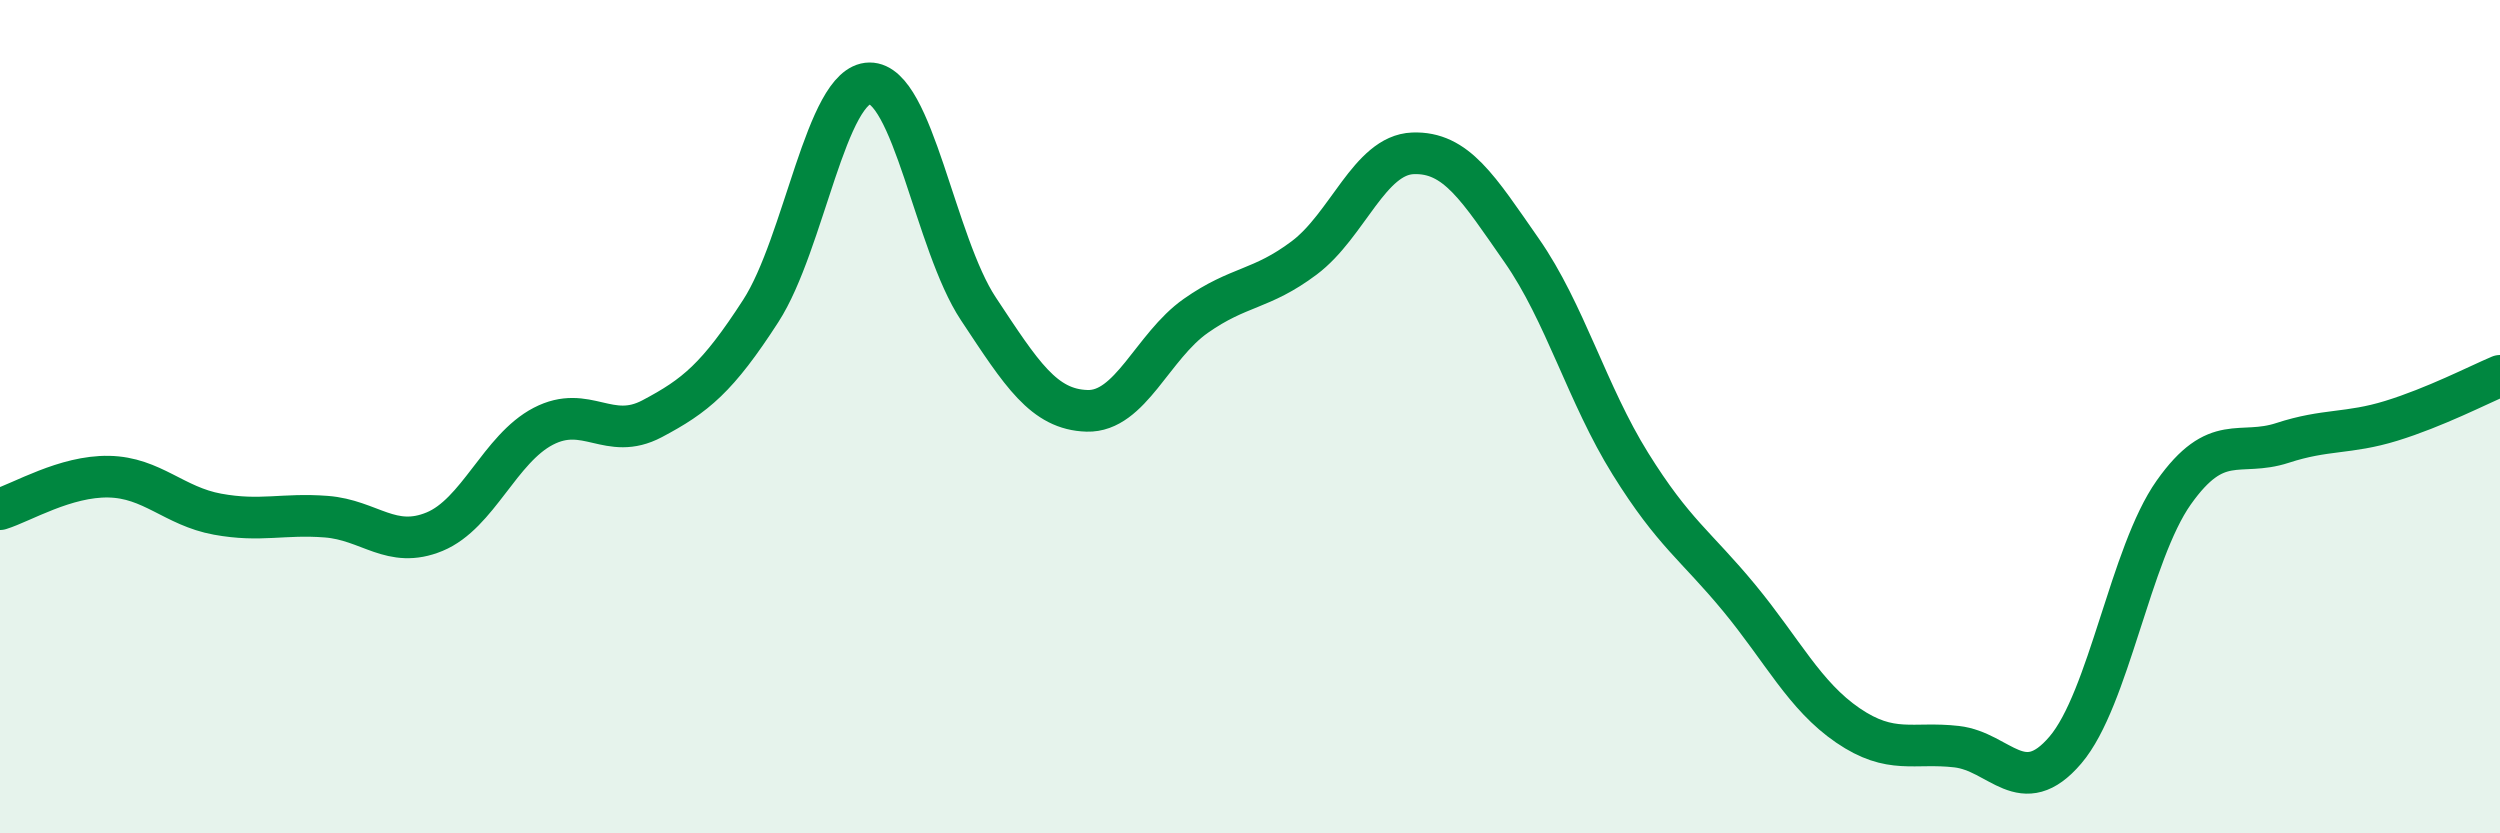
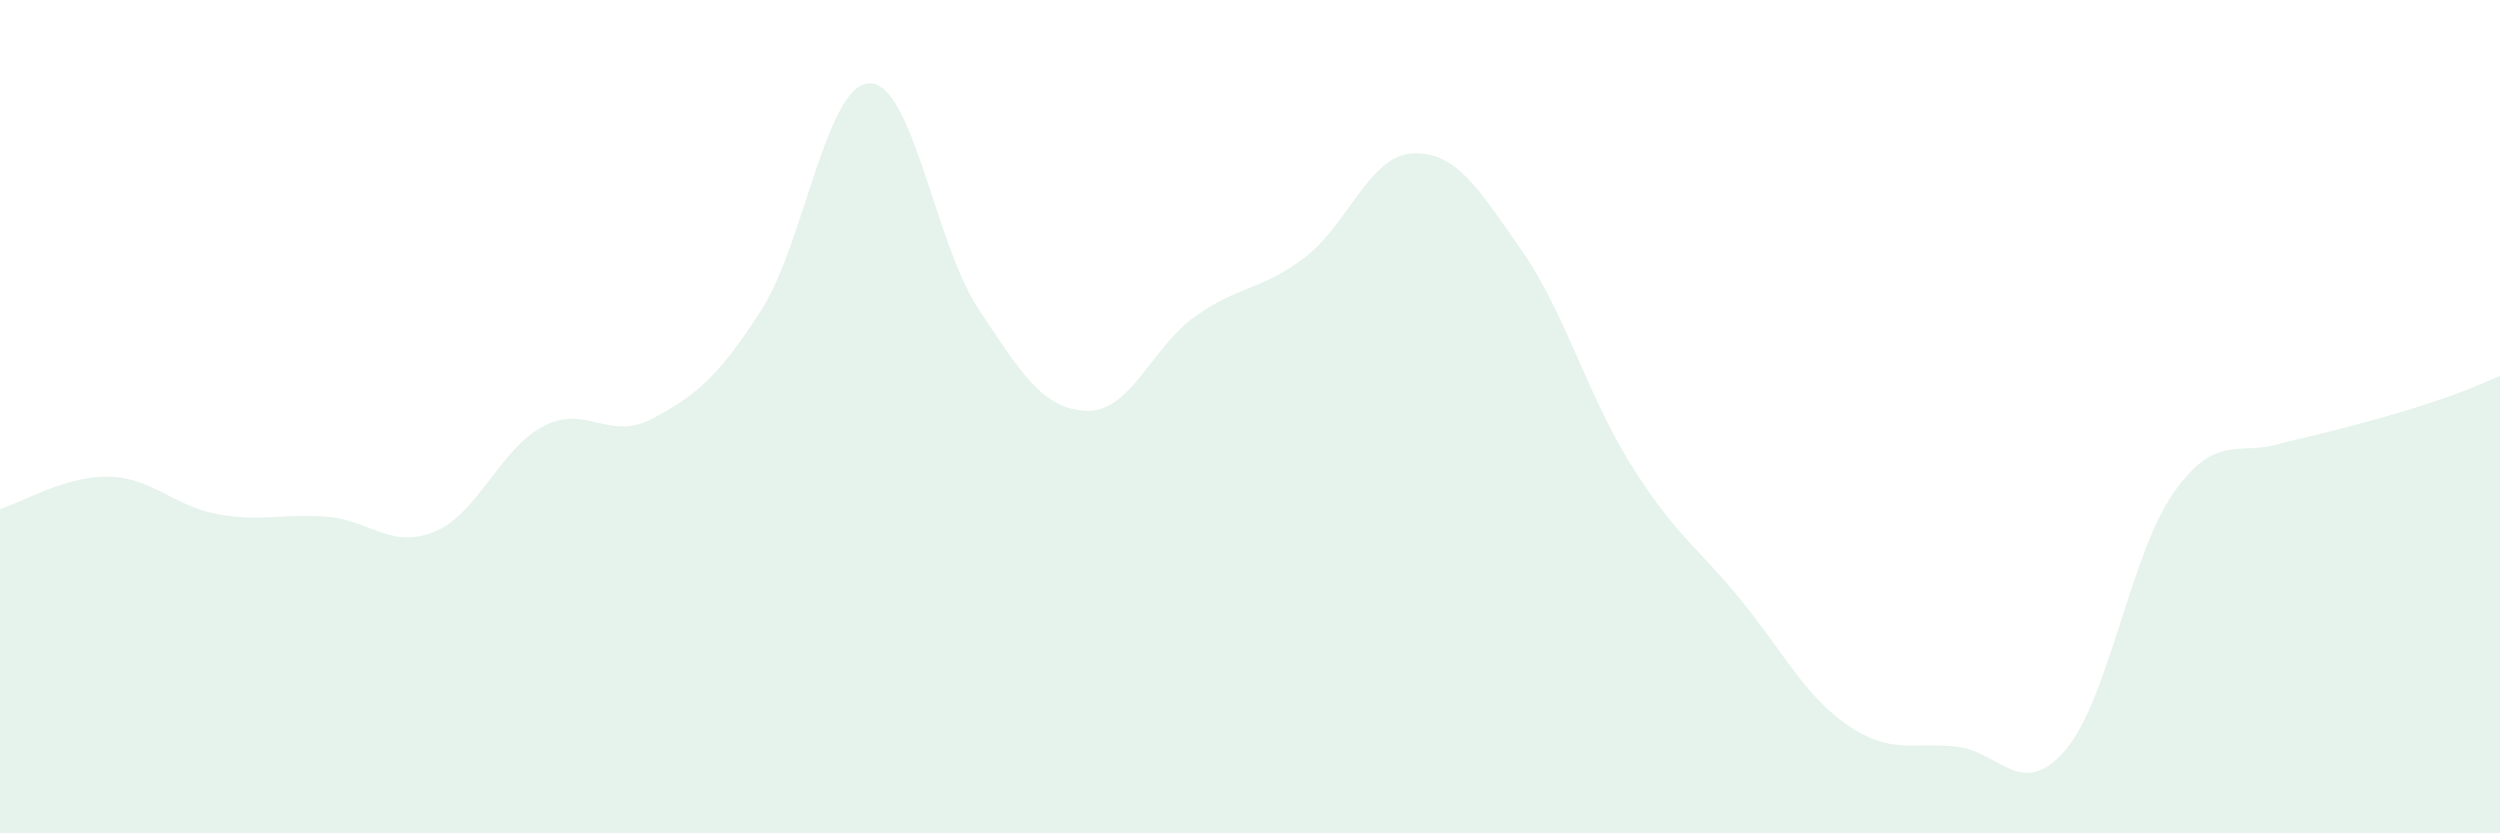
<svg xmlns="http://www.w3.org/2000/svg" width="60" height="20" viewBox="0 0 60 20">
-   <path d="M 0,12.22 C 0.52,12.06 1.57,11.42 2.61,11.44 C 3.65,11.46 4.18,12.15 5.22,12.34 C 6.26,12.53 6.79,12.32 7.83,12.4 C 8.87,12.48 9.39,13.19 10.43,12.76 C 11.47,12.33 12,10.77 13.04,10.23 C 14.08,9.69 14.61,10.6 15.65,10.05 C 16.69,9.5 17.22,9.07 18.26,7.46 C 19.3,5.85 19.83,2.01 20.87,2 C 21.91,1.99 22.44,5.84 23.48,7.41 C 24.52,8.98 25.05,9.83 26.09,9.86 C 27.13,9.89 27.66,8.31 28.7,7.58 C 29.74,6.85 30.26,6.97 31.3,6.19 C 32.34,5.41 32.87,3.72 33.91,3.68 C 34.95,3.64 35.48,4.52 36.52,6.01 C 37.56,7.5 38.09,9.46 39.13,11.13 C 40.17,12.8 40.7,13.09 41.74,14.35 C 42.78,15.61 43.31,16.7 44.35,17.41 C 45.39,18.12 45.92,17.8 46.96,17.92 C 48,18.04 48.53,19.22 49.57,18 C 50.61,16.78 51.13,13.29 52.17,11.82 C 53.21,10.35 53.74,10.97 54.78,10.63 C 55.82,10.29 56.35,10.42 57.39,10.1 C 58.43,9.78 59.48,9.24 60,9.02L60 20L0 20Z" fill="#008740" opacity="0.1" stroke-linecap="round" stroke-linejoin="round" />
-   <path d="M 0,12.22 C 0.52,12.06 1.57,11.42 2.61,11.44 C 3.65,11.46 4.18,12.15 5.22,12.34 C 6.26,12.53 6.79,12.32 7.83,12.4 C 8.87,12.48 9.39,13.19 10.43,12.76 C 11.47,12.33 12,10.77 13.04,10.23 C 14.08,9.69 14.61,10.6 15.65,10.05 C 16.69,9.5 17.22,9.07 18.26,7.46 C 19.3,5.85 19.83,2.01 20.87,2 C 21.91,1.99 22.44,5.84 23.48,7.41 C 24.52,8.98 25.05,9.83 26.09,9.86 C 27.13,9.89 27.66,8.31 28.7,7.58 C 29.74,6.85 30.26,6.97 31.3,6.19 C 32.34,5.41 32.87,3.72 33.91,3.68 C 34.95,3.64 35.48,4.52 36.52,6.01 C 37.56,7.5 38.09,9.46 39.13,11.13 C 40.17,12.8 40.7,13.09 41.74,14.35 C 42.78,15.61 43.31,16.7 44.35,17.41 C 45.39,18.12 45.92,17.8 46.96,17.92 C 48,18.04 48.53,19.22 49.57,18 C 50.61,16.78 51.13,13.29 52.17,11.82 C 53.21,10.35 53.74,10.97 54.78,10.63 C 55.82,10.29 56.35,10.42 57.39,10.1 C 58.43,9.78 59.48,9.24 60,9.02" stroke="#008740" stroke-width="1" fill="none" stroke-linecap="round" stroke-linejoin="round" />
+   <path d="M 0,12.22 C 0.52,12.06 1.57,11.42 2.61,11.44 C 3.65,11.46 4.18,12.15 5.22,12.34 C 6.26,12.53 6.79,12.32 7.83,12.4 C 8.87,12.48 9.39,13.19 10.43,12.76 C 11.47,12.33 12,10.77 13.04,10.23 C 14.08,9.69 14.61,10.6 15.65,10.05 C 16.69,9.5 17.22,9.07 18.26,7.46 C 19.3,5.85 19.83,2.01 20.87,2 C 21.91,1.99 22.44,5.84 23.48,7.41 C 24.52,8.98 25.05,9.83 26.09,9.86 C 27.13,9.89 27.66,8.31 28.7,7.58 C 29.74,6.85 30.26,6.97 31.3,6.19 C 32.34,5.41 32.87,3.72 33.91,3.68 C 34.95,3.64 35.48,4.52 36.52,6.01 C 37.56,7.5 38.09,9.46 39.13,11.13 C 40.17,12.8 40.7,13.09 41.74,14.35 C 42.78,15.61 43.31,16.7 44.35,17.41 C 45.39,18.12 45.92,17.8 46.96,17.92 C 48,18.04 48.53,19.22 49.57,18 C 50.61,16.78 51.13,13.29 52.17,11.82 C 53.21,10.35 53.74,10.97 54.78,10.63 C 58.43,9.78 59.48,9.24 60,9.02L60 20L0 20Z" fill="#008740" opacity="0.1" stroke-linecap="round" stroke-linejoin="round" />
</svg>